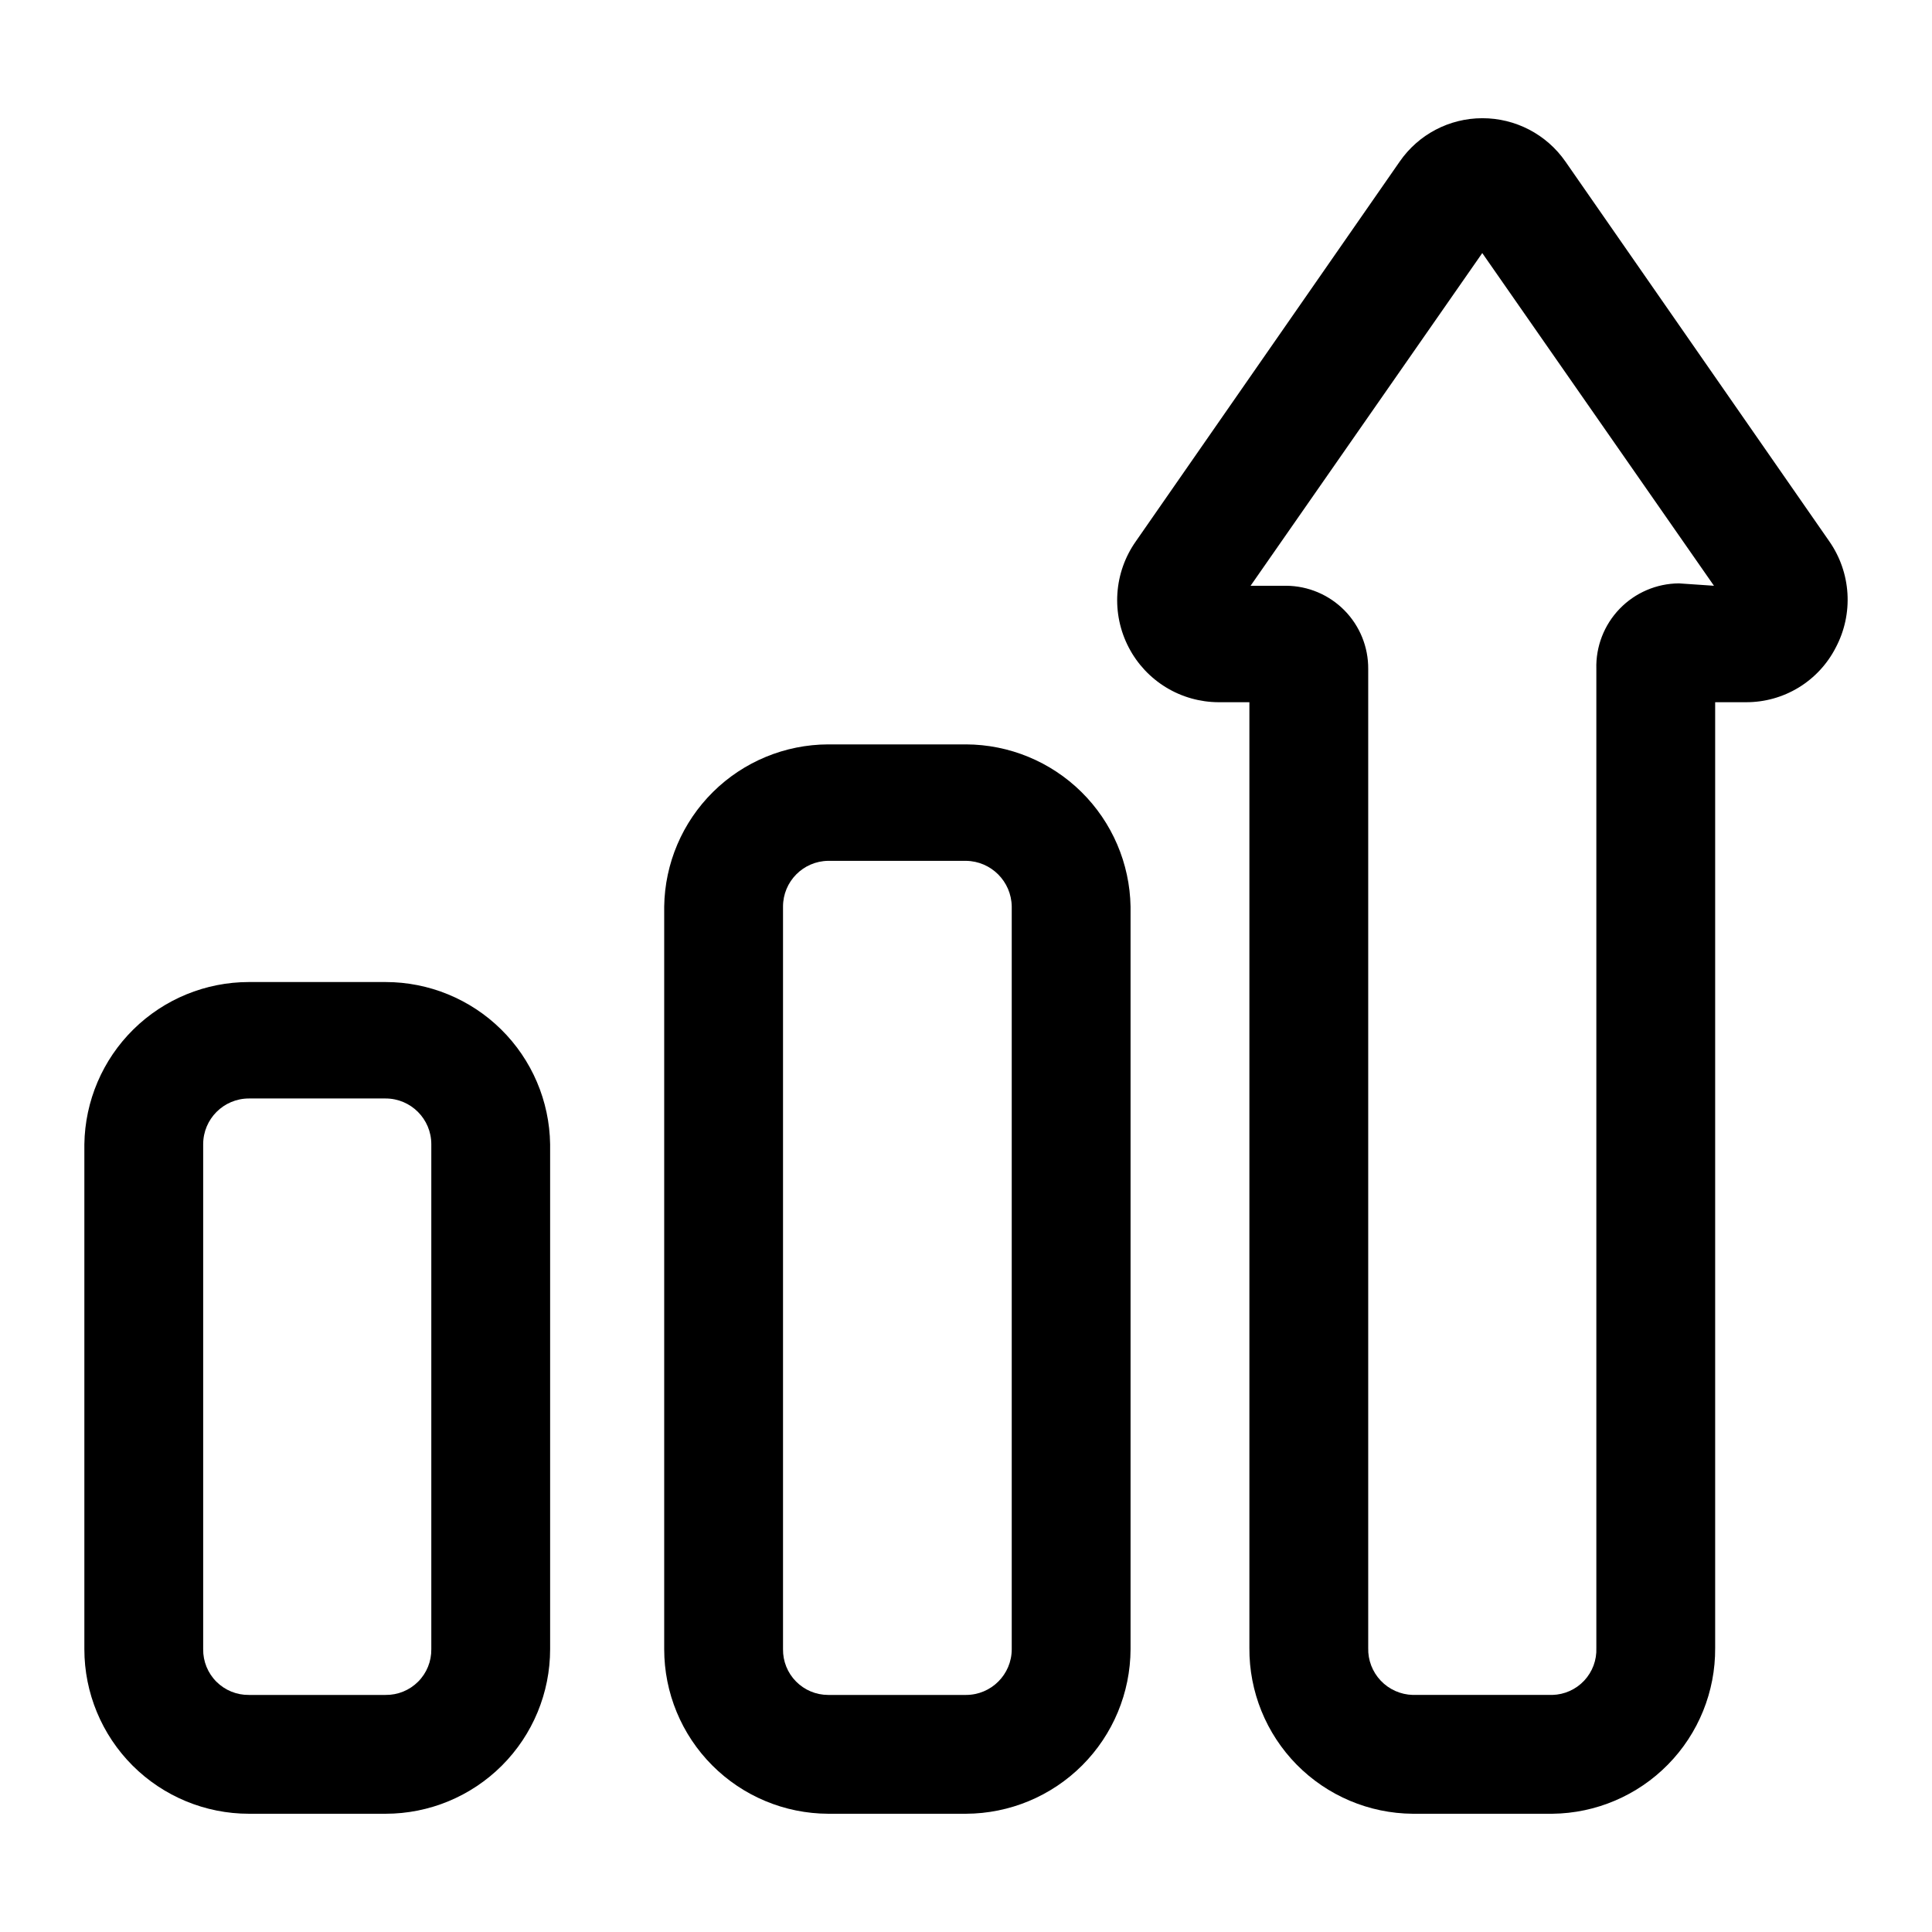
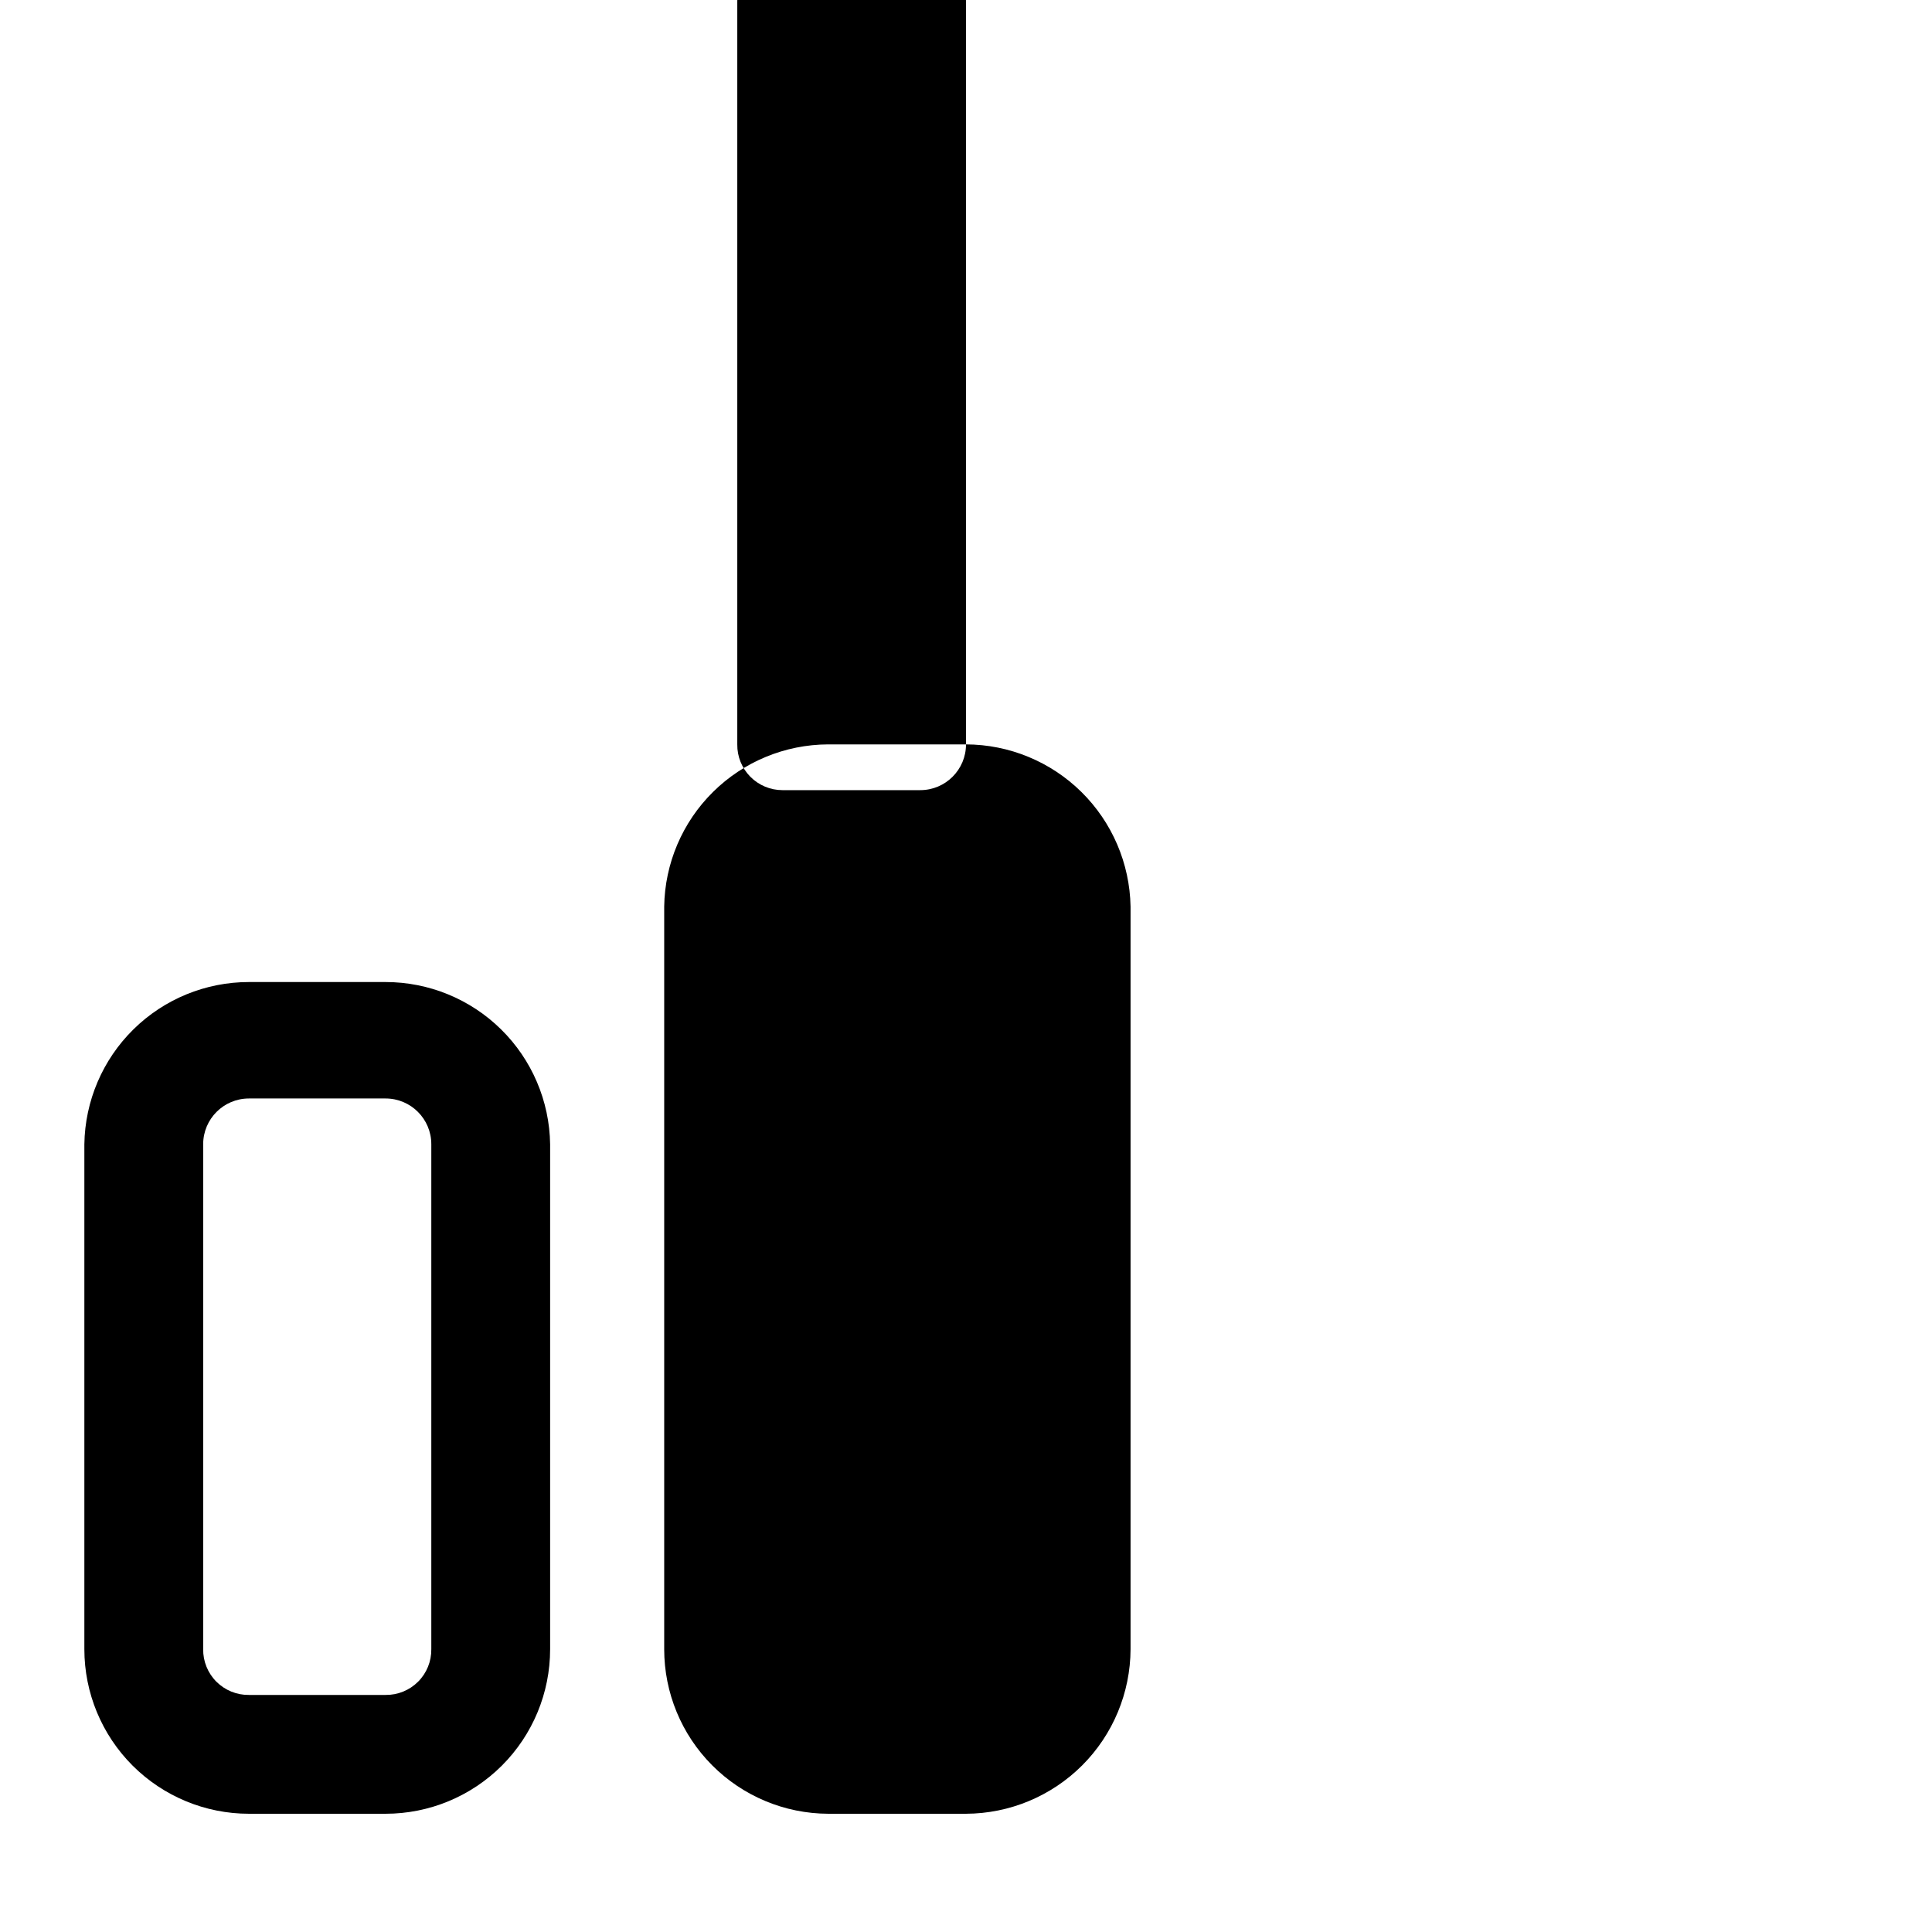
<svg xmlns="http://www.w3.org/2000/svg" fill="#000000" width="800px" height="800px" version="1.1" viewBox="144 144 512 512">
  <g>
-     <path d="m400 341.27h-36.527c-11.43 0.039-22.391 4.566-30.516 12.605-8.129 8.039-12.773 18.945-12.938 30.375v196.8c0 11.539 4.57 22.609 12.719 30.781 8.145 8.176 19.195 12.789 30.734 12.832h36.527c11.551-0.043 22.621-4.652 30.789-12.82 8.172-8.172 12.777-19.238 12.82-30.793v-196.8c-0.207-11.445-4.887-22.352-13.039-30.387-8.152-8.035-19.125-12.555-30.57-12.594zm12.121 239.78c0 6.695-5.426 12.125-12.121 12.125h-36.527c-3.203 0-6.269-1.285-8.516-3.562-2.25-2.277-3.492-5.363-3.449-8.562v-196.8c0-6.633 5.332-12.035 11.965-12.121h36.527c6.66 0.082 12.035 5.461 12.121 12.121z" />
+     <path d="m400 341.27h-36.527c-11.43 0.039-22.391 4.566-30.516 12.605-8.129 8.039-12.773 18.945-12.938 30.375v196.8c0 11.539 4.57 22.609 12.719 30.781 8.145 8.176 19.195 12.789 30.734 12.832h36.527c11.551-0.043 22.621-4.652 30.789-12.82 8.172-8.172 12.777-19.238 12.82-30.793v-196.8c-0.207-11.445-4.887-22.352-13.039-30.387-8.152-8.035-19.125-12.555-30.57-12.594zc0 6.695-5.426 12.125-12.121 12.125h-36.527c-3.203 0-6.269-1.285-8.516-3.562-2.25-2.277-3.492-5.363-3.449-8.562v-196.8c0-6.633 5.332-12.035 11.965-12.121h36.527c6.66 0.082 12.035 5.461 12.121 12.121z" />
    <path d="m246.18 404.25h-36.211c-11.457 0-22.457 4.508-30.617 12.551-8.16 8.043-12.828 18.973-12.996 30.43v133.82c0 11.566 4.598 22.66 12.773 30.84 8.18 8.176 19.273 12.773 30.84 12.773h36.211c11.566 0 22.66-4.598 30.836-12.773 8.18-8.18 12.773-19.273 12.773-30.84v-133.82c-0.164-11.457-4.832-22.387-12.992-30.43s-19.16-12.551-30.617-12.551zm12.121 176.8c0.043 3.227-1.219 6.336-3.504 8.621-2.281 2.281-5.391 3.547-8.617 3.504h-36.211c-3.231 0.043-6.336-1.223-8.621-3.504-2.281-2.285-3.547-5.394-3.504-8.621v-133.82c0-6.695 5.43-12.121 12.125-12.121h36.211c6.695 0 12.121 5.426 12.121 12.121z" />
-     <path d="m558.86 186.82c-5.016-7.219-13.254-11.512-22.043-11.492-8.738 0.004-16.918 4.301-21.883 11.492l-69.902 100.61c-2.879 4.066-4.578 8.852-4.91 13.824-0.332 4.973 0.711 9.941 3.019 14.355 2.266 4.352 5.68 8 9.871 10.555 4.188 2.551 8.996 3.91 13.902 3.93h8.188v250.64c-0.082 11.566 4.43 22.695 12.551 30.934 8.121 8.234 19.18 12.91 30.746 12.996h37-0.004c11.539-0.125 22.559-4.82 30.645-13.055 8.086-8.23 12.578-19.332 12.496-30.875v-250.64h8.188c4.914 0.016 9.734-1.328 13.93-3.883 4.199-2.559 7.606-6.227 9.844-10.602 2.332-4.402 3.402-9.359 3.098-14.332-0.305-4.973-1.977-9.766-4.832-13.848zm30.07 111.78c-5.93 0.043-11.59 2.469-15.707 6.734-4.121 4.266-6.344 10.012-6.176 15.938v259.46c0.129 3.203-1.035 6.32-3.223 8.656-2.191 2.34-5.227 3.703-8.43 3.785h-36.996c-3.215-0.086-6.266-1.441-8.48-3.773-2.215-2.332-3.414-5.449-3.328-8.668v-259.46c0.043-5.805-2.223-11.387-6.297-15.52-4.078-4.133-9.625-6.481-15.43-6.519h-9.445l61.398-88.168 61.402 88.168z" />
  </g>
</svg>